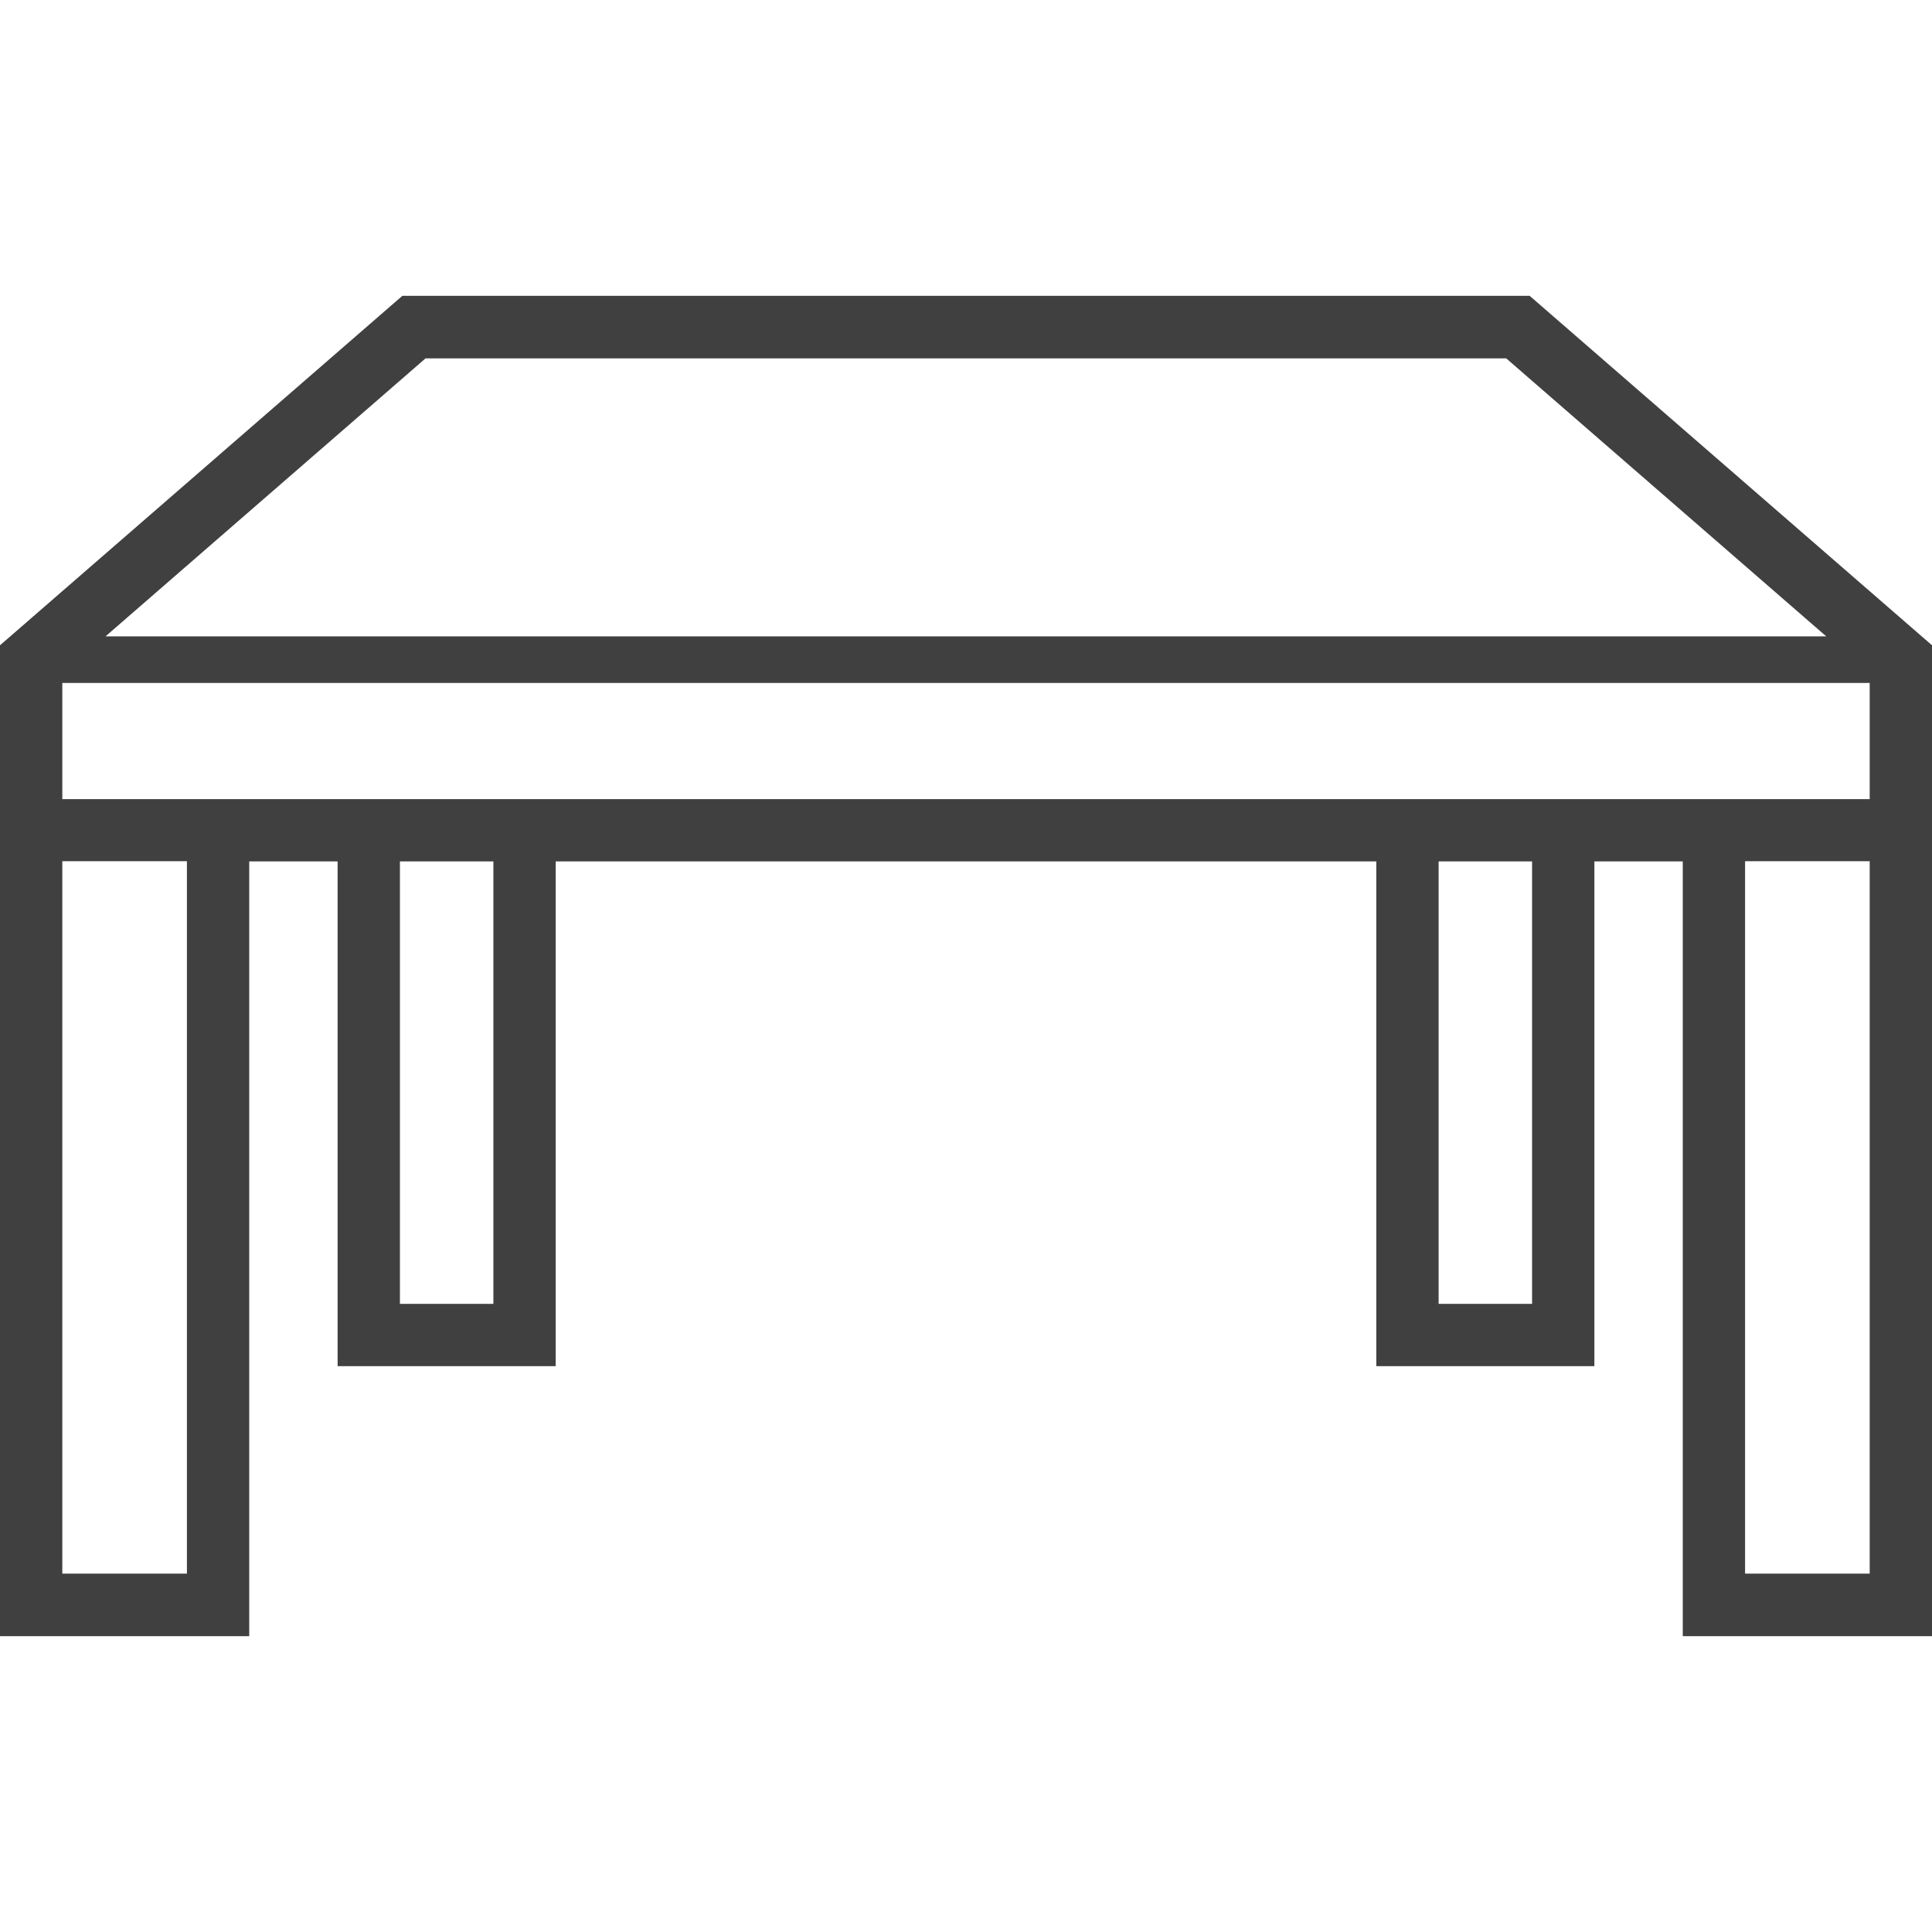
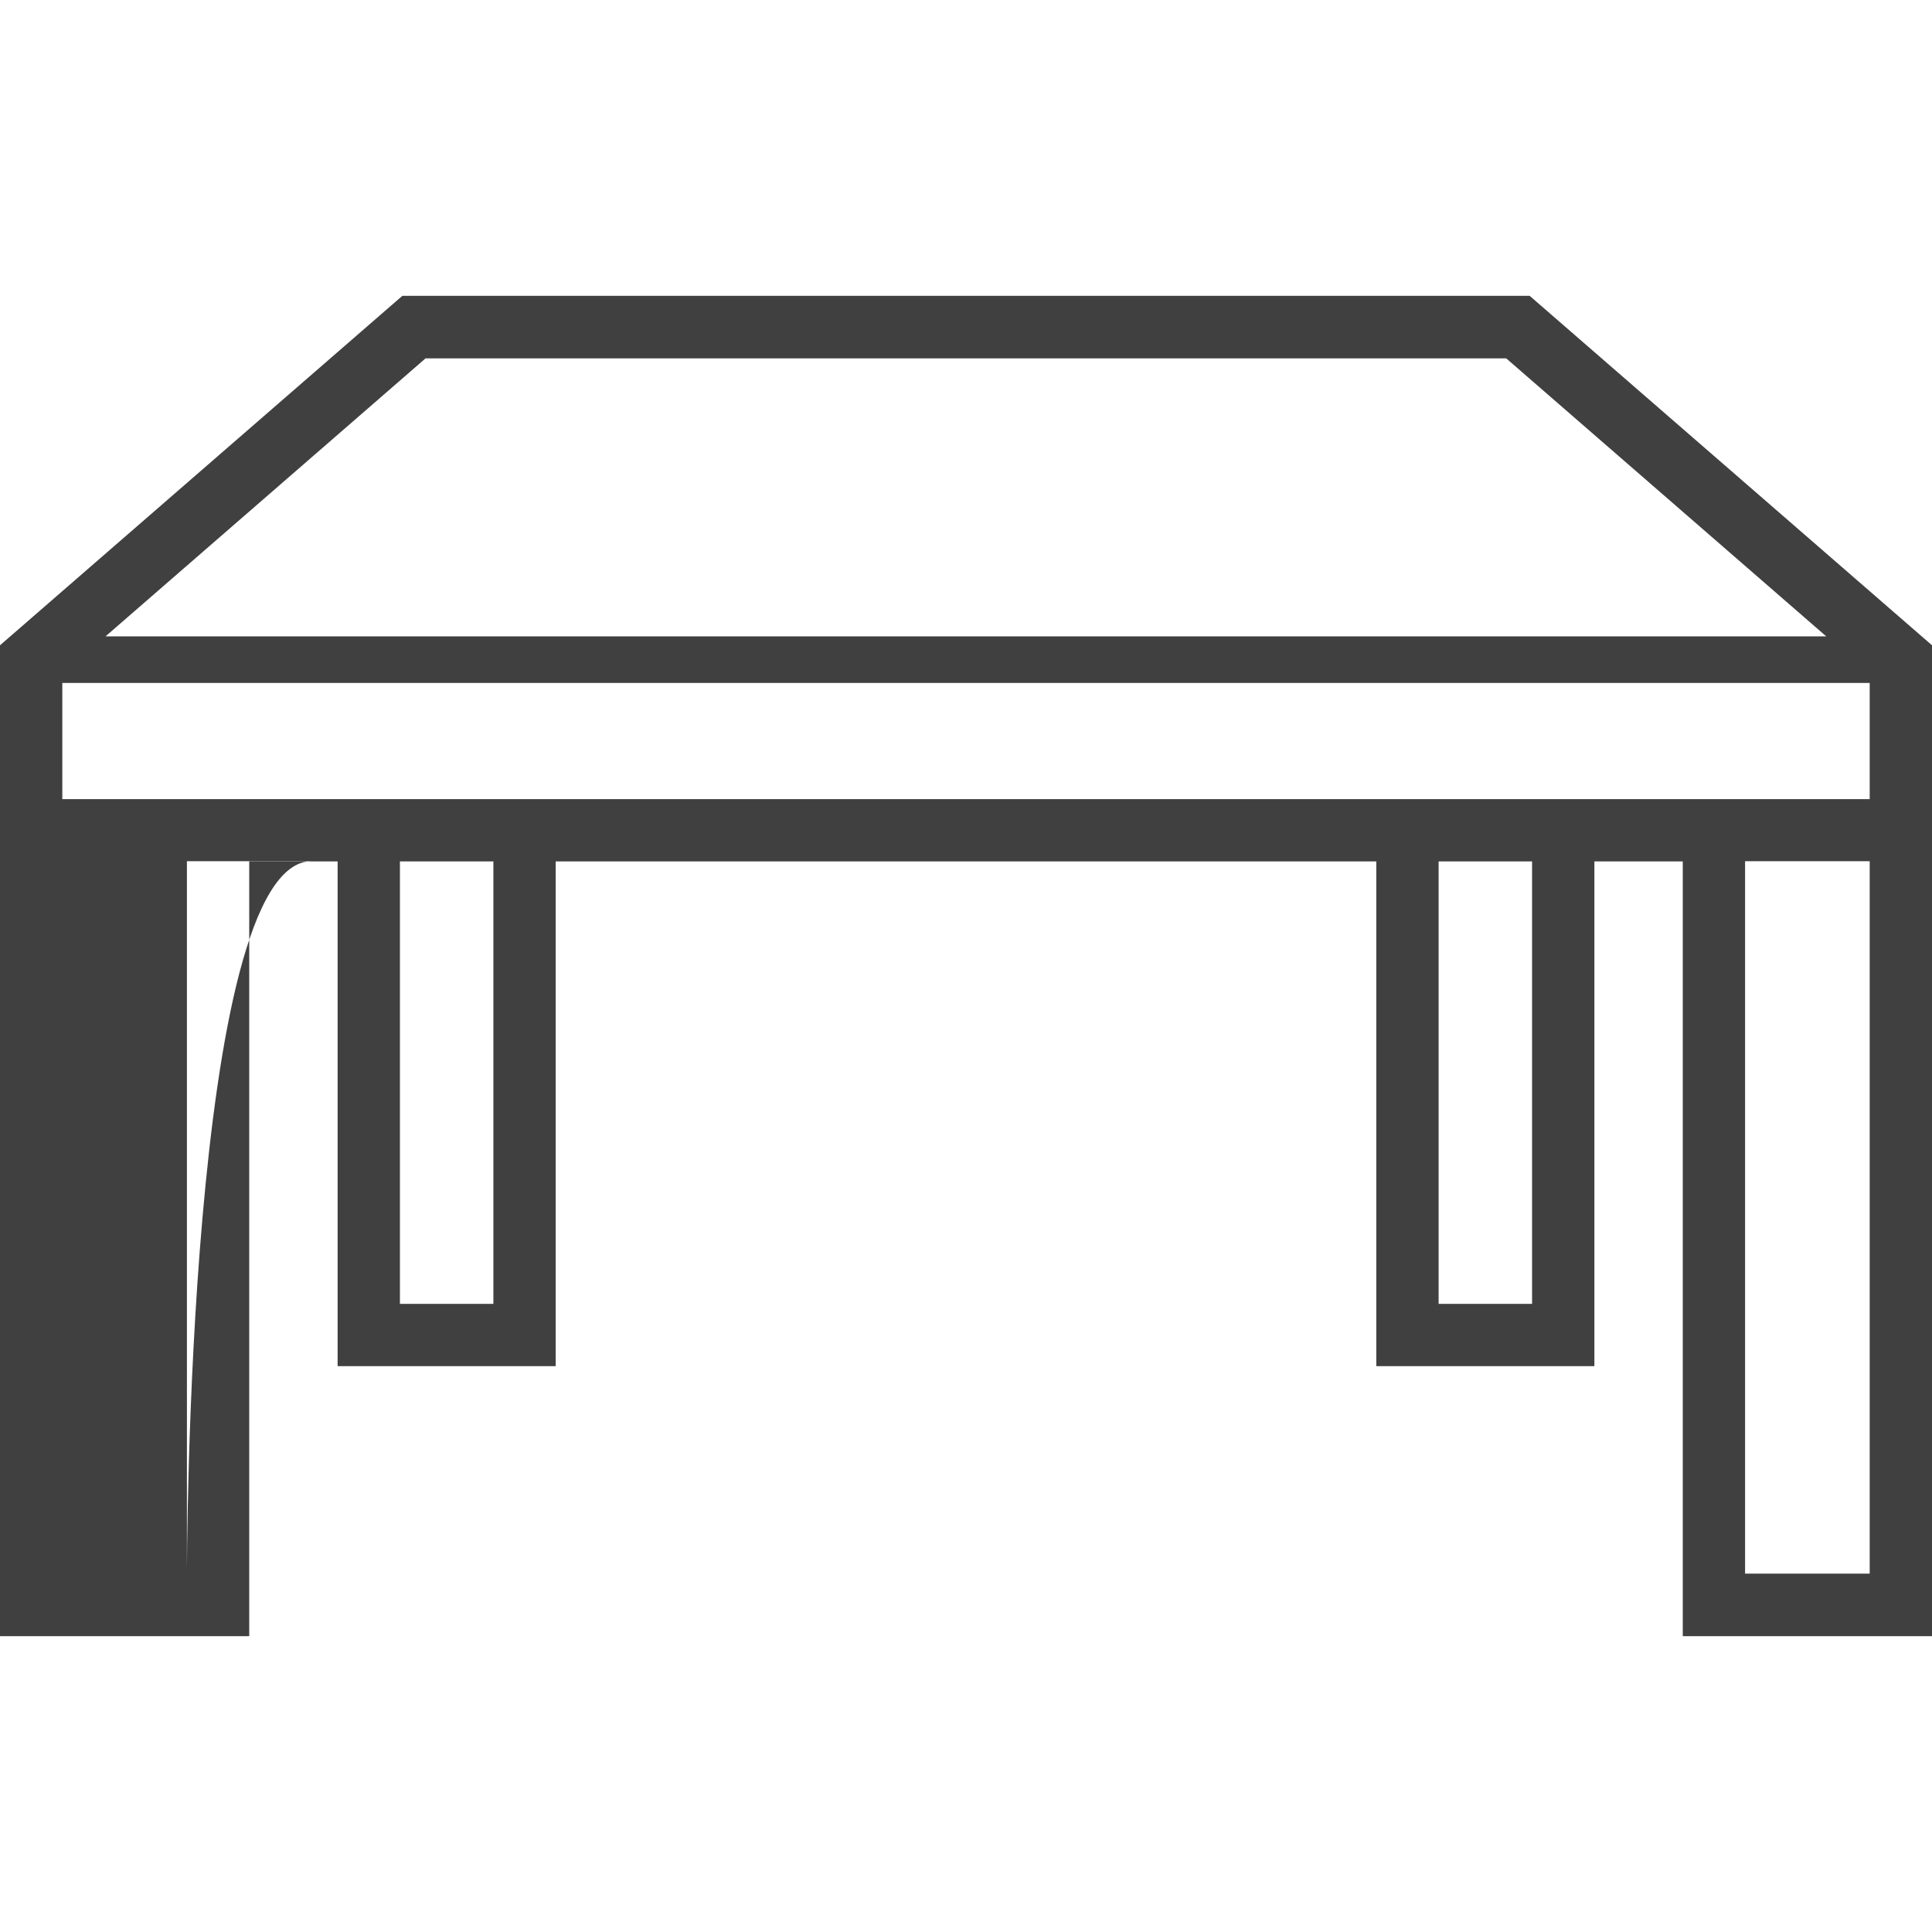
<svg xmlns="http://www.w3.org/2000/svg" version="1.1" id="_x32_" x="0px" y="0px" viewBox="0 0 800 800" style="enable-background:new 0 0 800 800;" xml:space="preserve">
  <style type="text/css"> .st0{fill:#404040;} </style>
  <g>
-     <path class="st0" d="M633.4,122.5H166.6L0,267.2v5.9v81.8v1.8v320.8h103.2V356.7h36.6v209h90.3v-209h339.8v209h90.3v-209h36.6 v320.8H800V356.7v-1.8v-87.7L633.4,122.5z M176.2,148.4h447.5l132.5,115.1H43.7L176.2,148.4z M77.4,651.6H25.8v-295h51.6 C77.4,356.7,77.4,651.6,77.4,651.6z M204.3,539.9h-38.7V356.7h38.7V539.9z M634.4,539.9h-38.7V356.7h38.7V539.9L634.4,539.9z M774.2,651.6h-51.6v-295h51.6V651.6z M774.2,330.9H25.8v-48.1h748.4L774.2,330.9L774.2,330.9z" />
+     <path class="st0" d="M633.4,122.5H166.6L0,267.2v5.9v81.8v1.8v320.8h103.2V356.7h36.6v209h90.3v-209h339.8v209h90.3v-209h36.6 v320.8H800V356.7v-1.8v-87.7L633.4,122.5z M176.2,148.4h447.5l132.5,115.1H43.7L176.2,148.4z M77.4,651.6v-295h51.6 C77.4,356.7,77.4,651.6,77.4,651.6z M204.3,539.9h-38.7V356.7h38.7V539.9z M634.4,539.9h-38.7V356.7h38.7V539.9L634.4,539.9z M774.2,651.6h-51.6v-295h51.6V651.6z M774.2,330.9H25.8v-48.1h748.4L774.2,330.9L774.2,330.9z" />
  </g>
</svg>